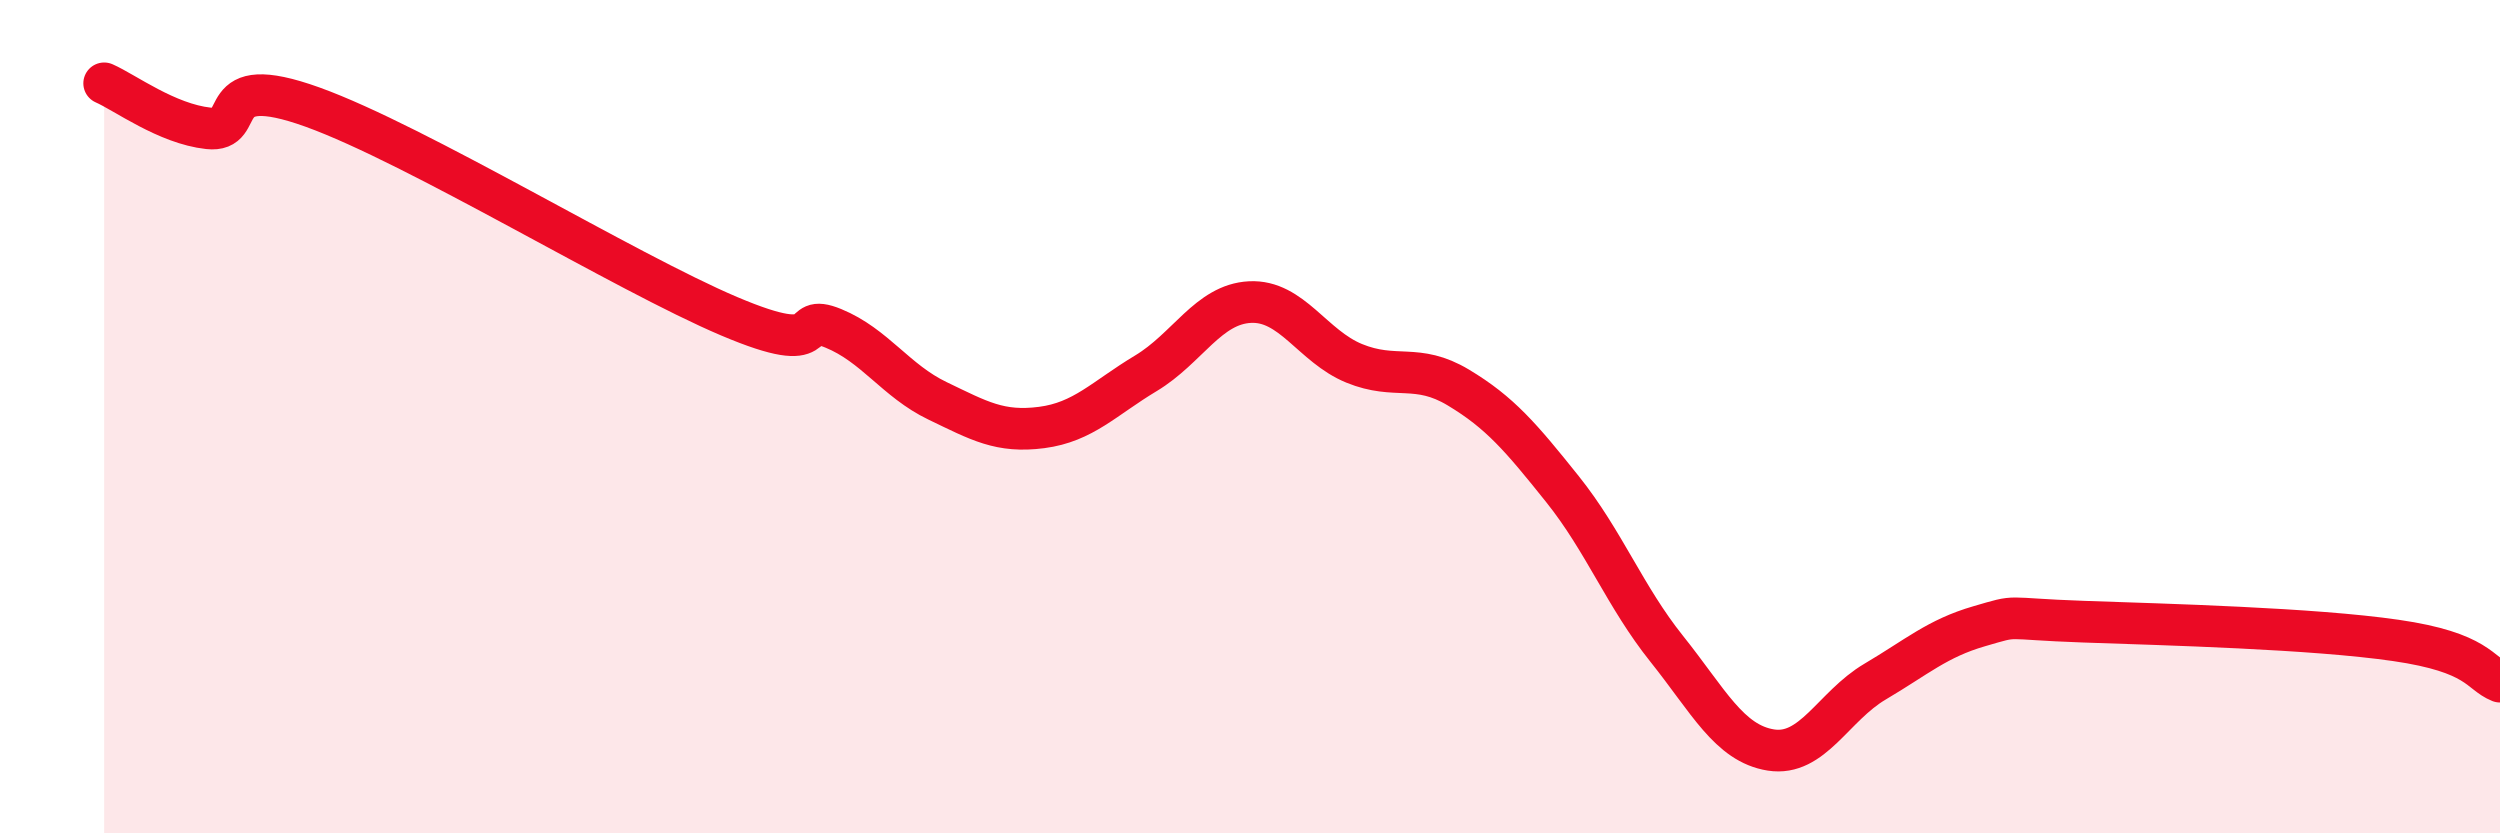
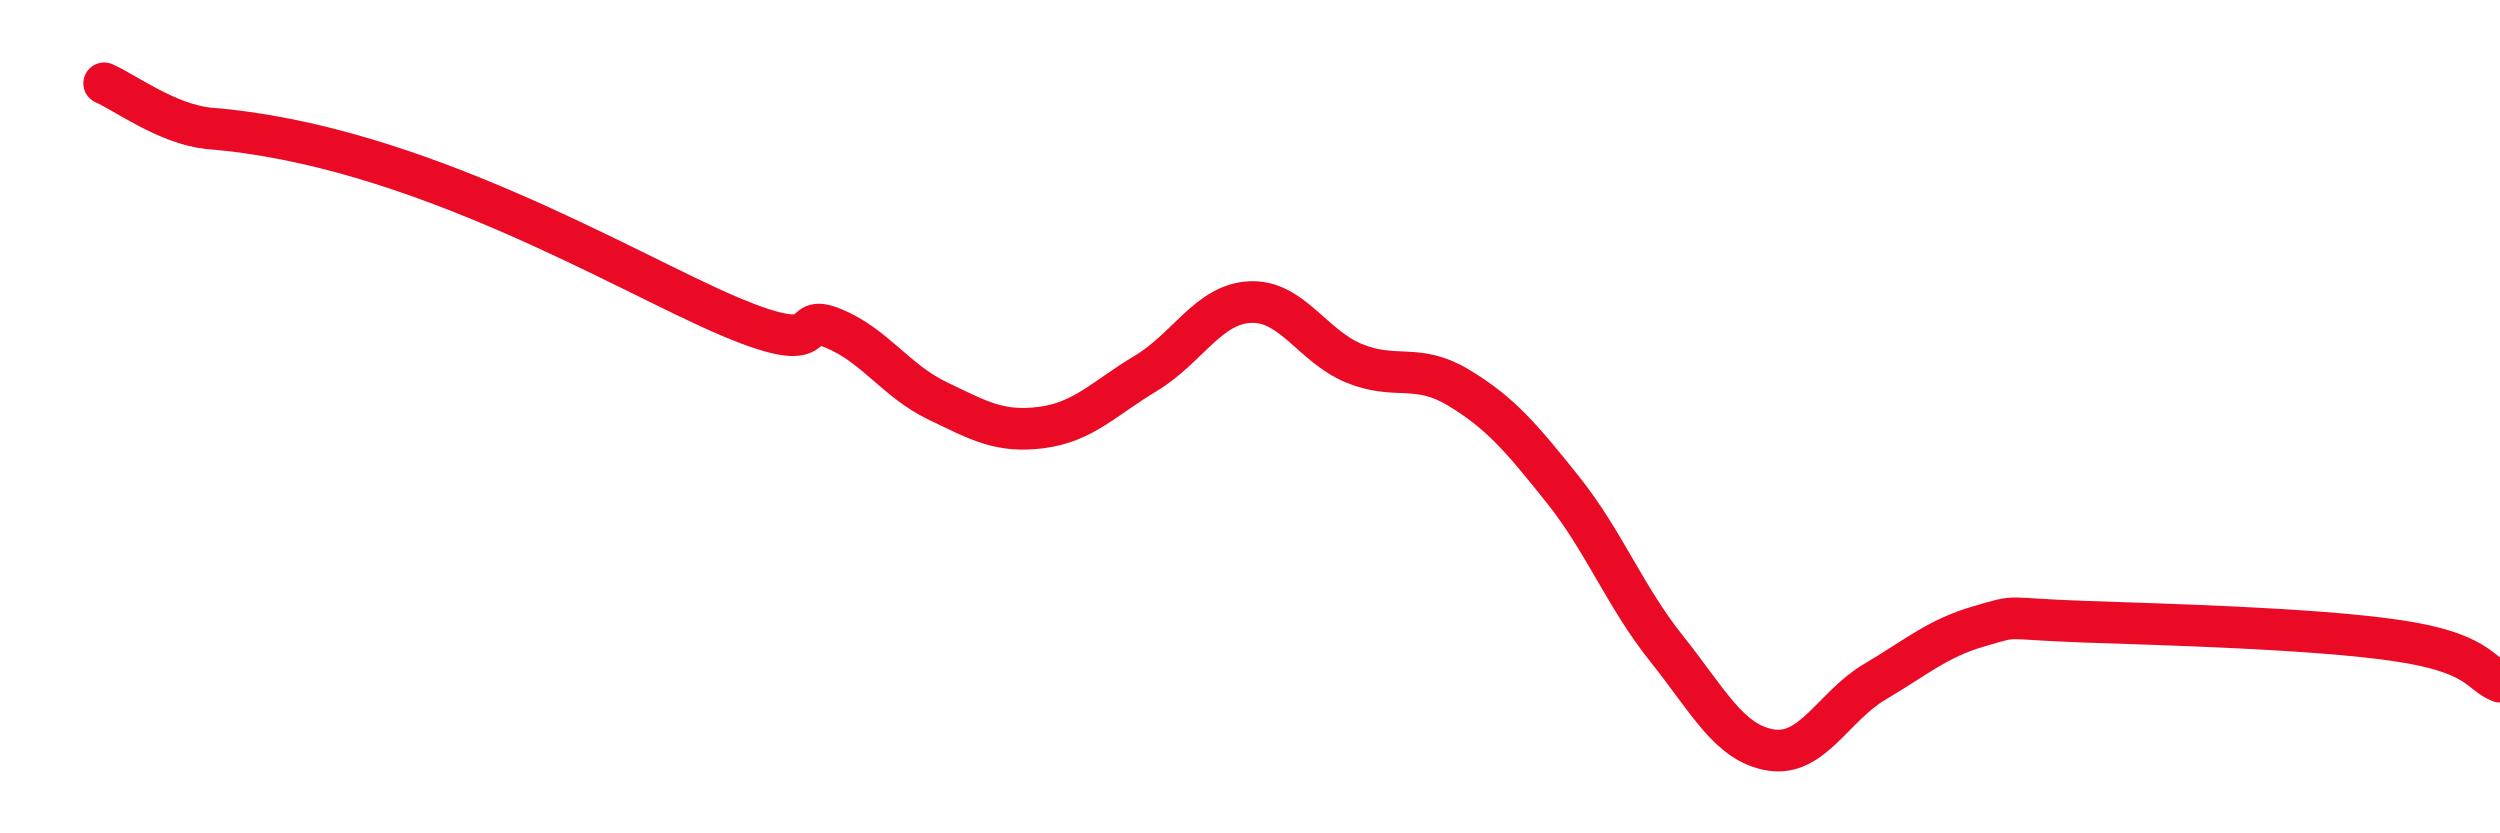
<svg xmlns="http://www.w3.org/2000/svg" width="60" height="20" viewBox="0 0 60 20">
-   <path d="M 2.5,2 C 3,2.22 4,2.97 5,3.08 C 6,3.19 5,1.67 7.5,2.57 C 10,3.47 15,6.53 17.5,7.59 C 20,8.65 19,7.47 20,7.88 C 21,8.29 21.5,9.14 22.5,9.62 C 23.5,10.1 24,10.39 25,10.26 C 26,10.13 26.5,9.56 27.5,8.96 C 28.5,8.36 29,7.3 30,7.25 C 31,7.2 31.5,8.31 32.5,8.72 C 33.5,9.13 34,8.7 35,9.3 C 36,9.9 36.5,10.49 37.5,11.74 C 38.5,12.99 39,14.32 40,15.57 C 41,16.82 41.5,17.84 42.5,18 C 43.5,18.16 44,16.95 45,16.36 C 46,15.77 46.5,15.32 47.5,15.03 C 48.5,14.74 48,14.85 50,14.92 C 52,14.99 55.5,15.08 57.5,15.37 C 59.5,15.66 59.5,16.16 60,16.36L60 20L2.5 20Z" fill="#EB0A25" opacity="0.1" stroke-linecap="round" stroke-linejoin="round" />
-   <path d="M 2.5,2 C 3,2.22 4,2.97 5,3.08 C 6,3.19 5,1.67 7.5,2.57 C 10,3.47 15,6.53 17.5,7.59 C 20,8.65 19,7.47 20,7.88 C 21,8.29 21.5,9.14 22.5,9.62 C 23.5,10.1 24,10.39 25,10.26 C 26,10.13 26.5,9.56 27.5,8.96 C 28.5,8.36 29,7.3 30,7.25 C 31,7.2 31.5,8.31 32.5,8.72 C 33.5,9.13 34,8.7 35,9.3 C 36,9.9 36.5,10.49 37.5,11.74 C 38.5,12.99 39,14.32 40,15.57 C 41,16.82 41.5,17.84 42.5,18 C 43.5,18.16 44,16.95 45,16.36 C 46,15.77 46.5,15.32 47.5,15.03 C 48.5,14.74 48,14.85 50,14.92 C 52,14.99 55.5,15.08 57.5,15.37 C 59.5,15.66 59.5,16.16 60,16.36" stroke="#EB0A25" stroke-width="1" fill="none" stroke-linecap="round" stroke-linejoin="round" />
+   <path d="M 2.5,2 C 3,2.22 4,2.97 5,3.08 C 10,3.47 15,6.53 17.5,7.59 C 20,8.65 19,7.47 20,7.88 C 21,8.29 21.5,9.14 22.5,9.62 C 23.5,10.1 24,10.39 25,10.26 C 26,10.13 26.5,9.56 27.5,8.96 C 28.5,8.36 29,7.3 30,7.25 C 31,7.2 31.5,8.31 32.5,8.72 C 33.5,9.13 34,8.7 35,9.3 C 36,9.9 36.5,10.49 37.5,11.74 C 38.5,12.99 39,14.32 40,15.57 C 41,16.82 41.5,17.84 42.5,18 C 43.5,18.16 44,16.95 45,16.36 C 46,15.77 46.5,15.32 47.5,15.03 C 48.5,14.74 48,14.85 50,14.92 C 52,14.99 55.5,15.08 57.5,15.37 C 59.5,15.66 59.5,16.16 60,16.36" stroke="#EB0A25" stroke-width="1" fill="none" stroke-linecap="round" stroke-linejoin="round" />
</svg>